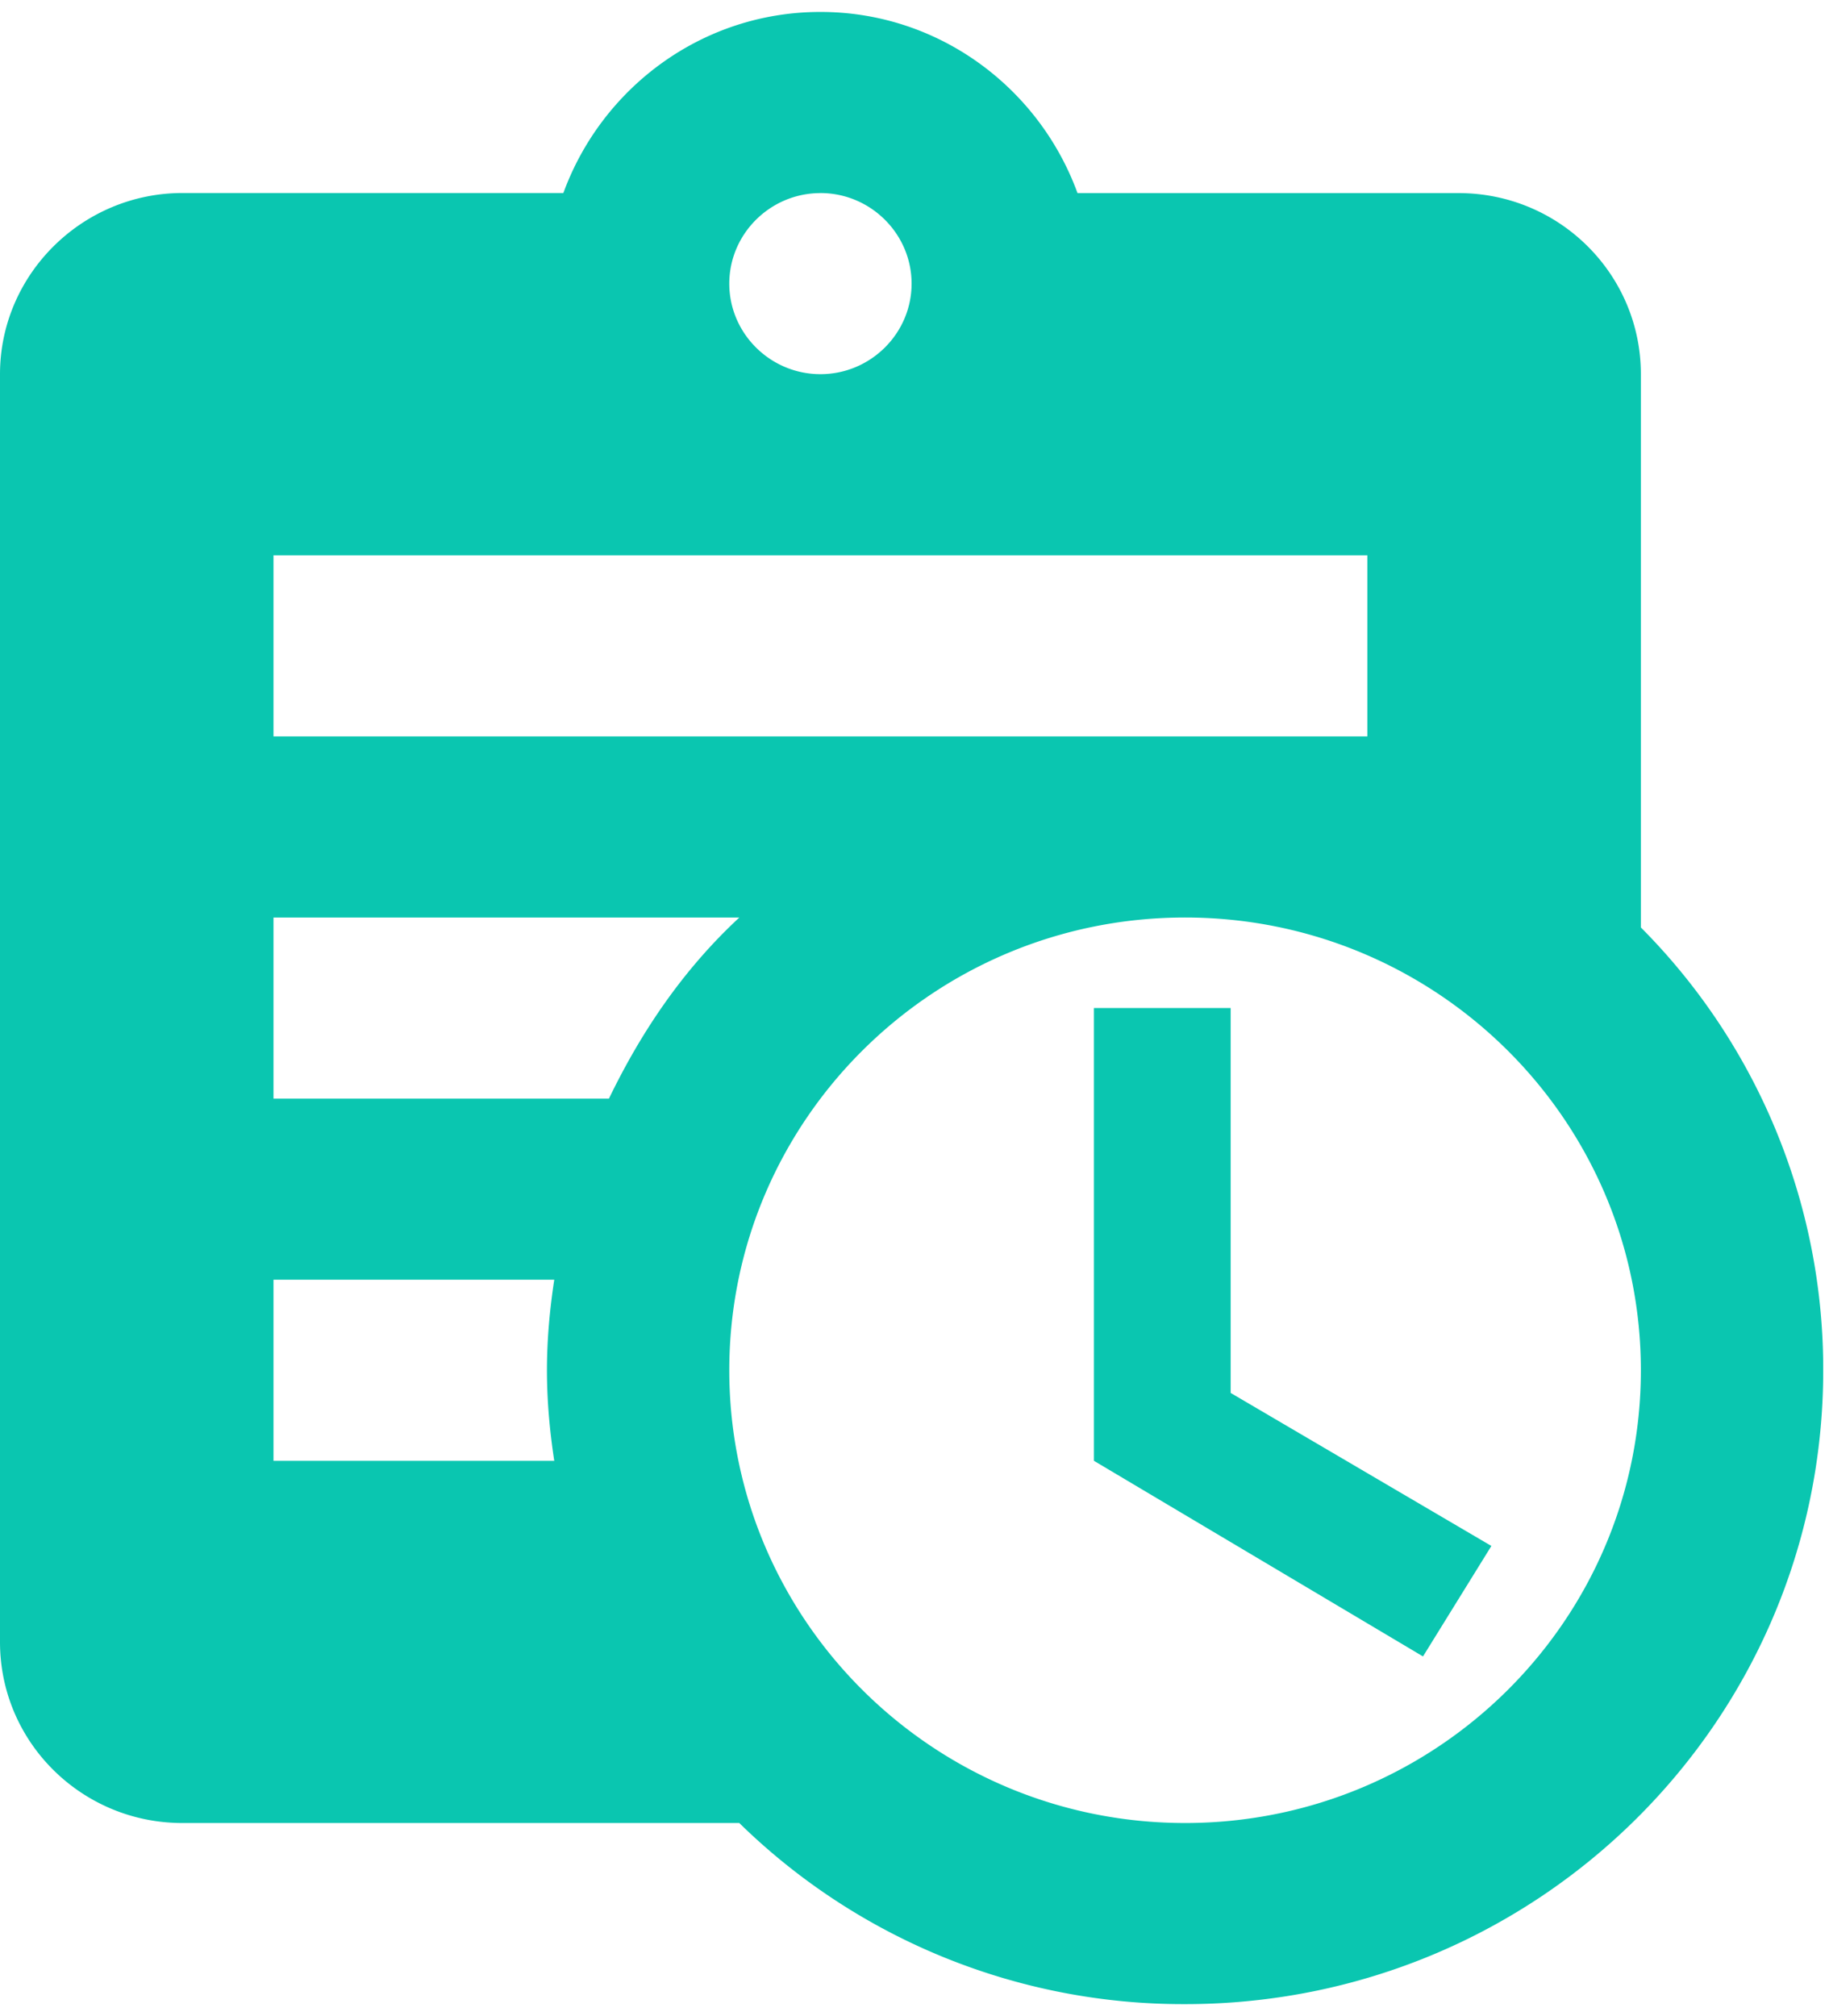
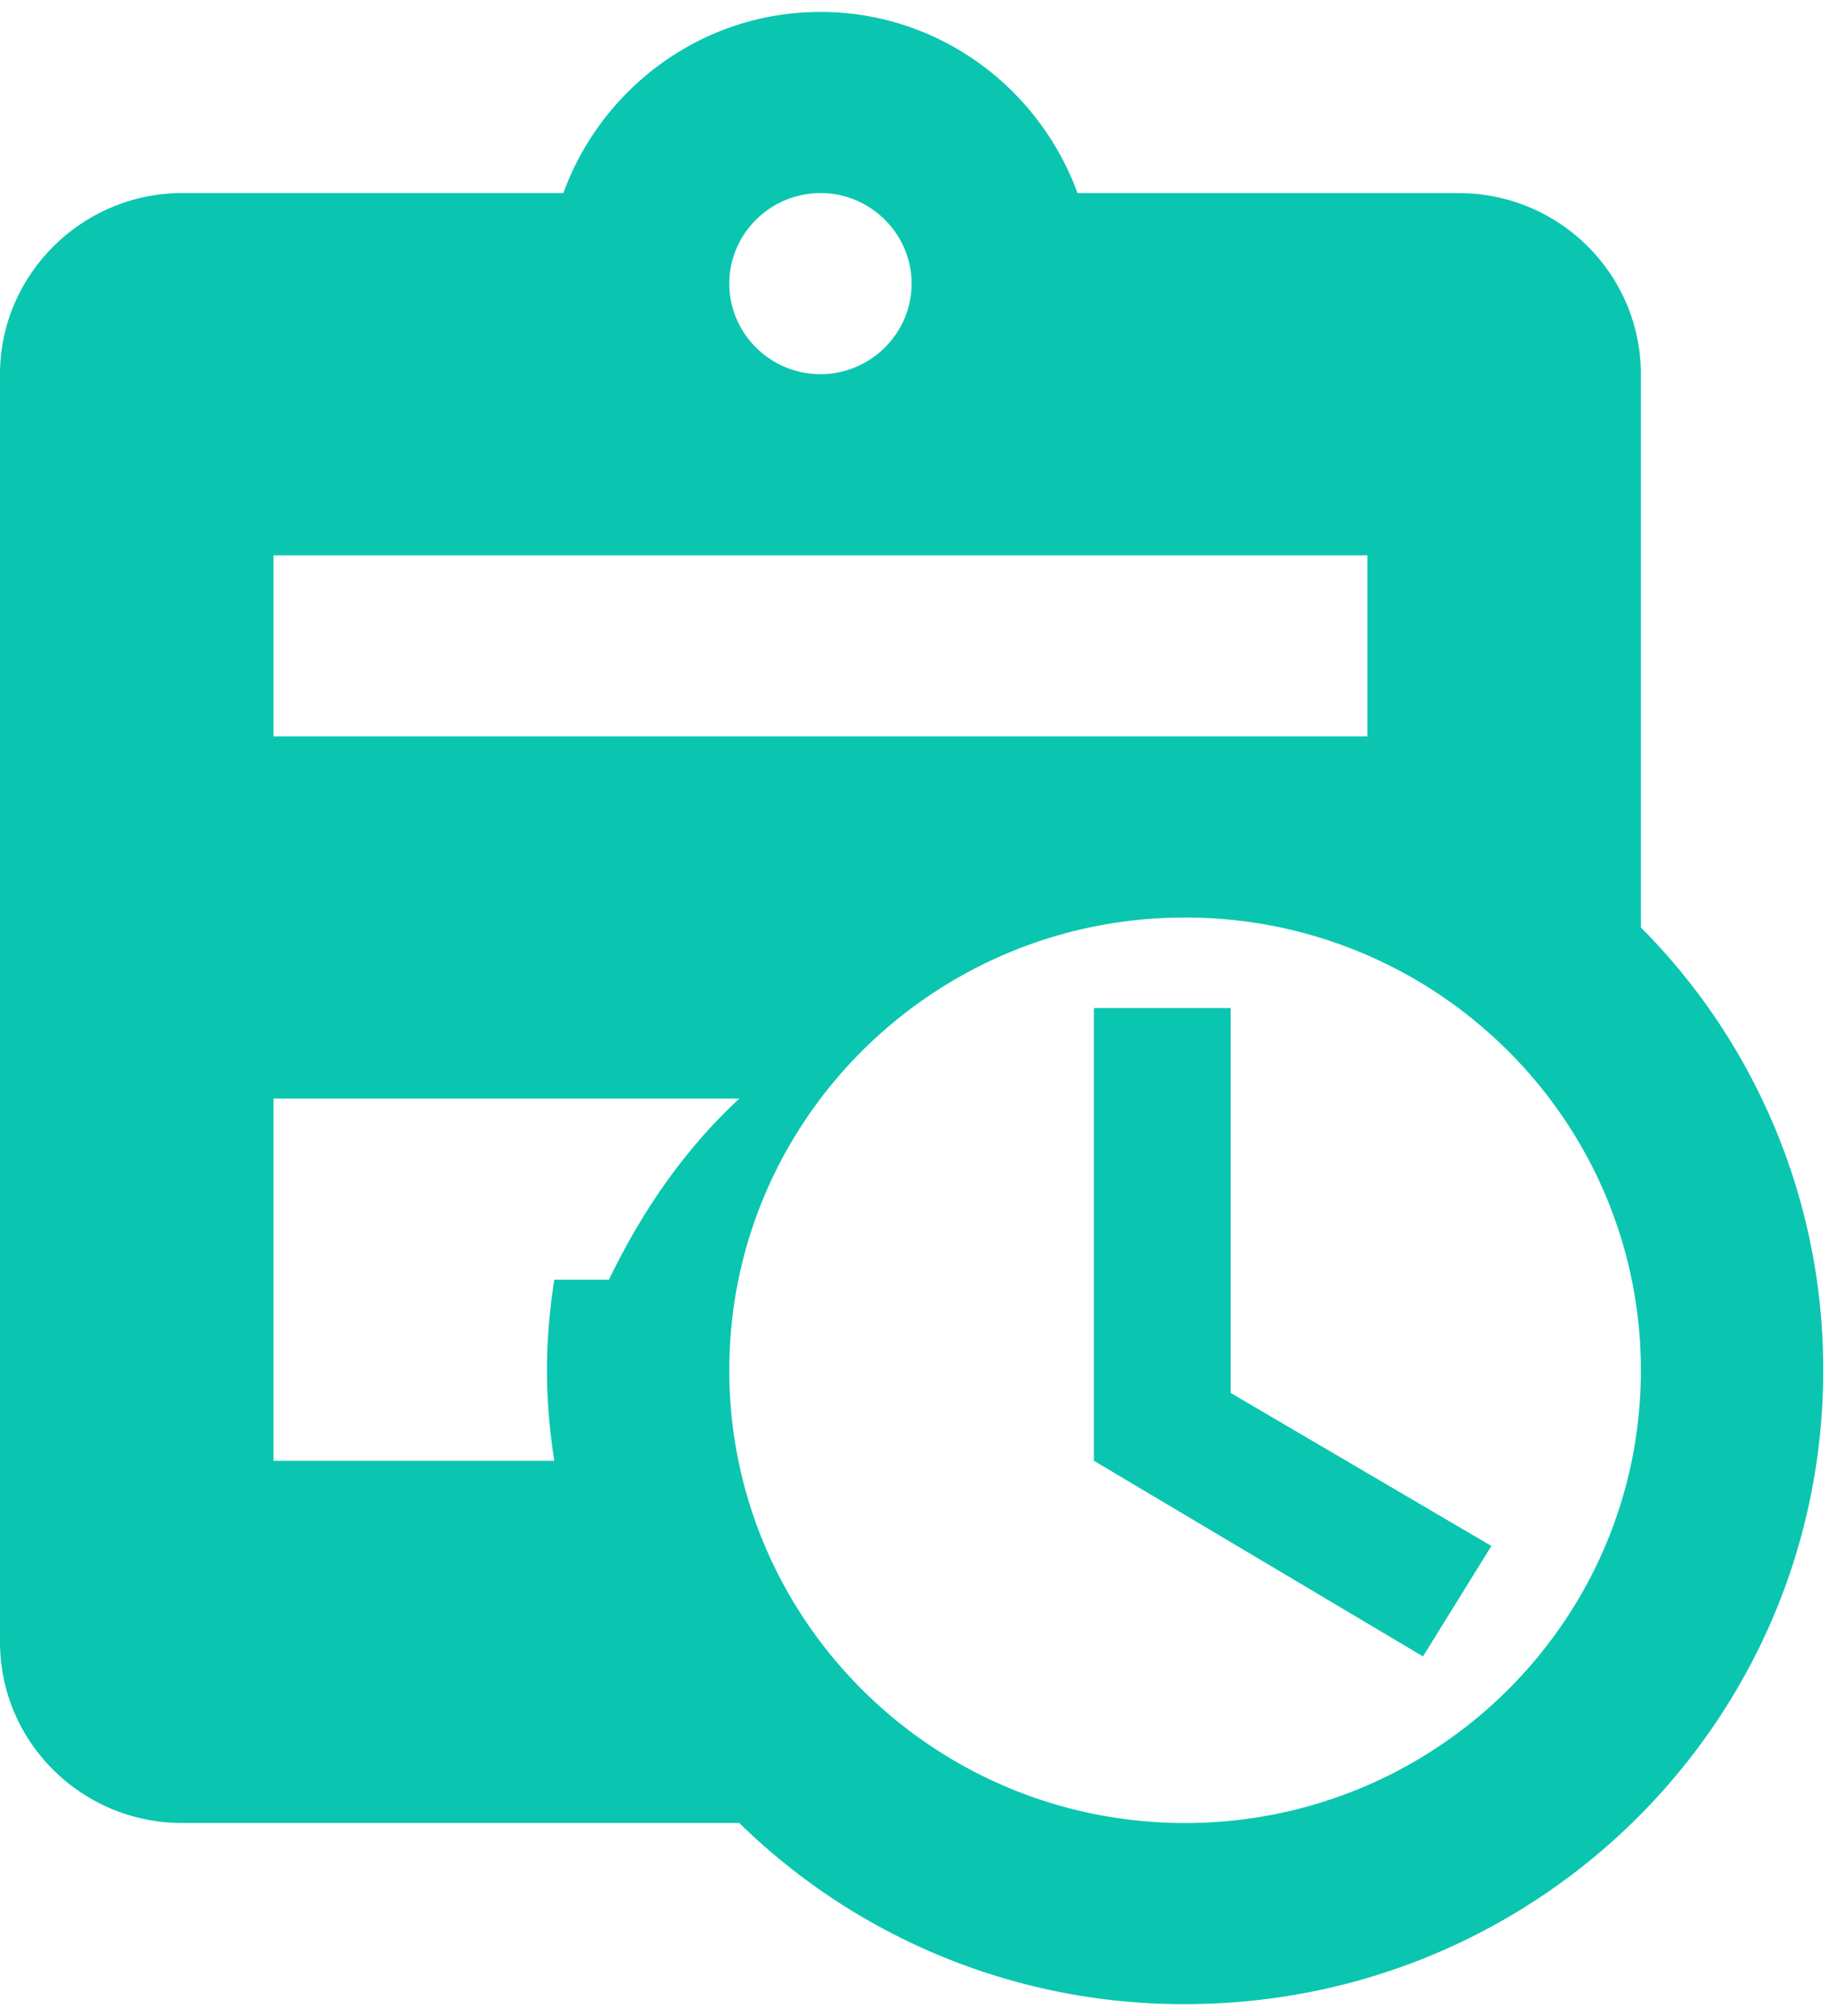
<svg xmlns="http://www.w3.org/2000/svg" viewBox="0 0 49 54" fill="none">
-   <path d="M43.96 24.841V10.022c0-2.668-2.174-4.85-4.885-4.85H28.867C27.841 2.358 25.155.32 21.98.32c-3.175 0-5.861 2.037-6.887 4.85H4.884C2.198 5.172 0 7.355 0 10.023v33.956c0 2.692 2.198 4.85 4.884 4.85h14.922A16.996 16.996 0 0 0 31.75 53.68c9.451 0 17.095-7.591 17.095-16.977a16.76 16.76 0 0 0-4.884-11.86ZM21.98 5.171c1.343 0 2.442 1.092 2.442 2.426s-1.099 2.425-2.442 2.425c-1.343 0-2.442-1.091-2.442-2.425 0-1.334 1.099-2.425 2.442-2.425ZM7.327 14.874h29.306v4.85H7.327v-4.85Zm7.522 24.254H7.327v-4.851h7.522c-.122.8-.196 1.6-.196 2.425 0 .825.074 1.626.196 2.426Zm-7.522-9.702v-4.85h12.48c-1.49 1.382-2.614 3.031-3.493 4.85H7.327Zm24.422 19.403c-6.74 0-12.211-5.432-12.211-12.127 0-6.694 5.47-12.127 12.21-12.127 6.741 0 12.212 5.433 12.212 12.128 0 6.694-5.47 12.126-12.211 12.126Zm1.221-11.52 6.985 4.099-1.832 2.959-8.816-5.24V27h3.663v10.308Z" fill="#0AC6B0" />
+   <path d="M43.96 24.841V10.022c0-2.668-2.174-4.85-4.885-4.85H28.867C27.841 2.358 25.155.32 21.98.32c-3.175 0-5.861 2.037-6.887 4.85H4.884C2.198 5.172 0 7.355 0 10.023v33.956c0 2.692 2.198 4.85 4.884 4.85h14.922A16.996 16.996 0 0 0 31.75 53.68c9.451 0 17.095-7.591 17.095-16.977a16.76 16.76 0 0 0-4.884-11.86ZM21.98 5.171c1.343 0 2.442 1.092 2.442 2.426s-1.099 2.425-2.442 2.425c-1.343 0-2.442-1.091-2.442-2.425 0-1.334 1.099-2.425 2.442-2.425ZM7.327 14.874h29.306v4.85H7.327v-4.85Zm7.522 24.254H7.327v-4.851h7.522c-.122.8-.196 1.6-.196 2.425 0 .825.074 1.626.196 2.426Zm-7.522-9.702h12.48c-1.49 1.382-2.614 3.031-3.493 4.85H7.327Zm24.422 19.403c-6.74 0-12.211-5.432-12.211-12.127 0-6.694 5.47-12.127 12.21-12.127 6.741 0 12.212 5.433 12.212 12.128 0 6.694-5.47 12.126-12.211 12.126Zm1.221-11.52 6.985 4.099-1.832 2.959-8.816-5.24V27h3.663v10.308Z" fill="#0AC6B0" />
</svg>